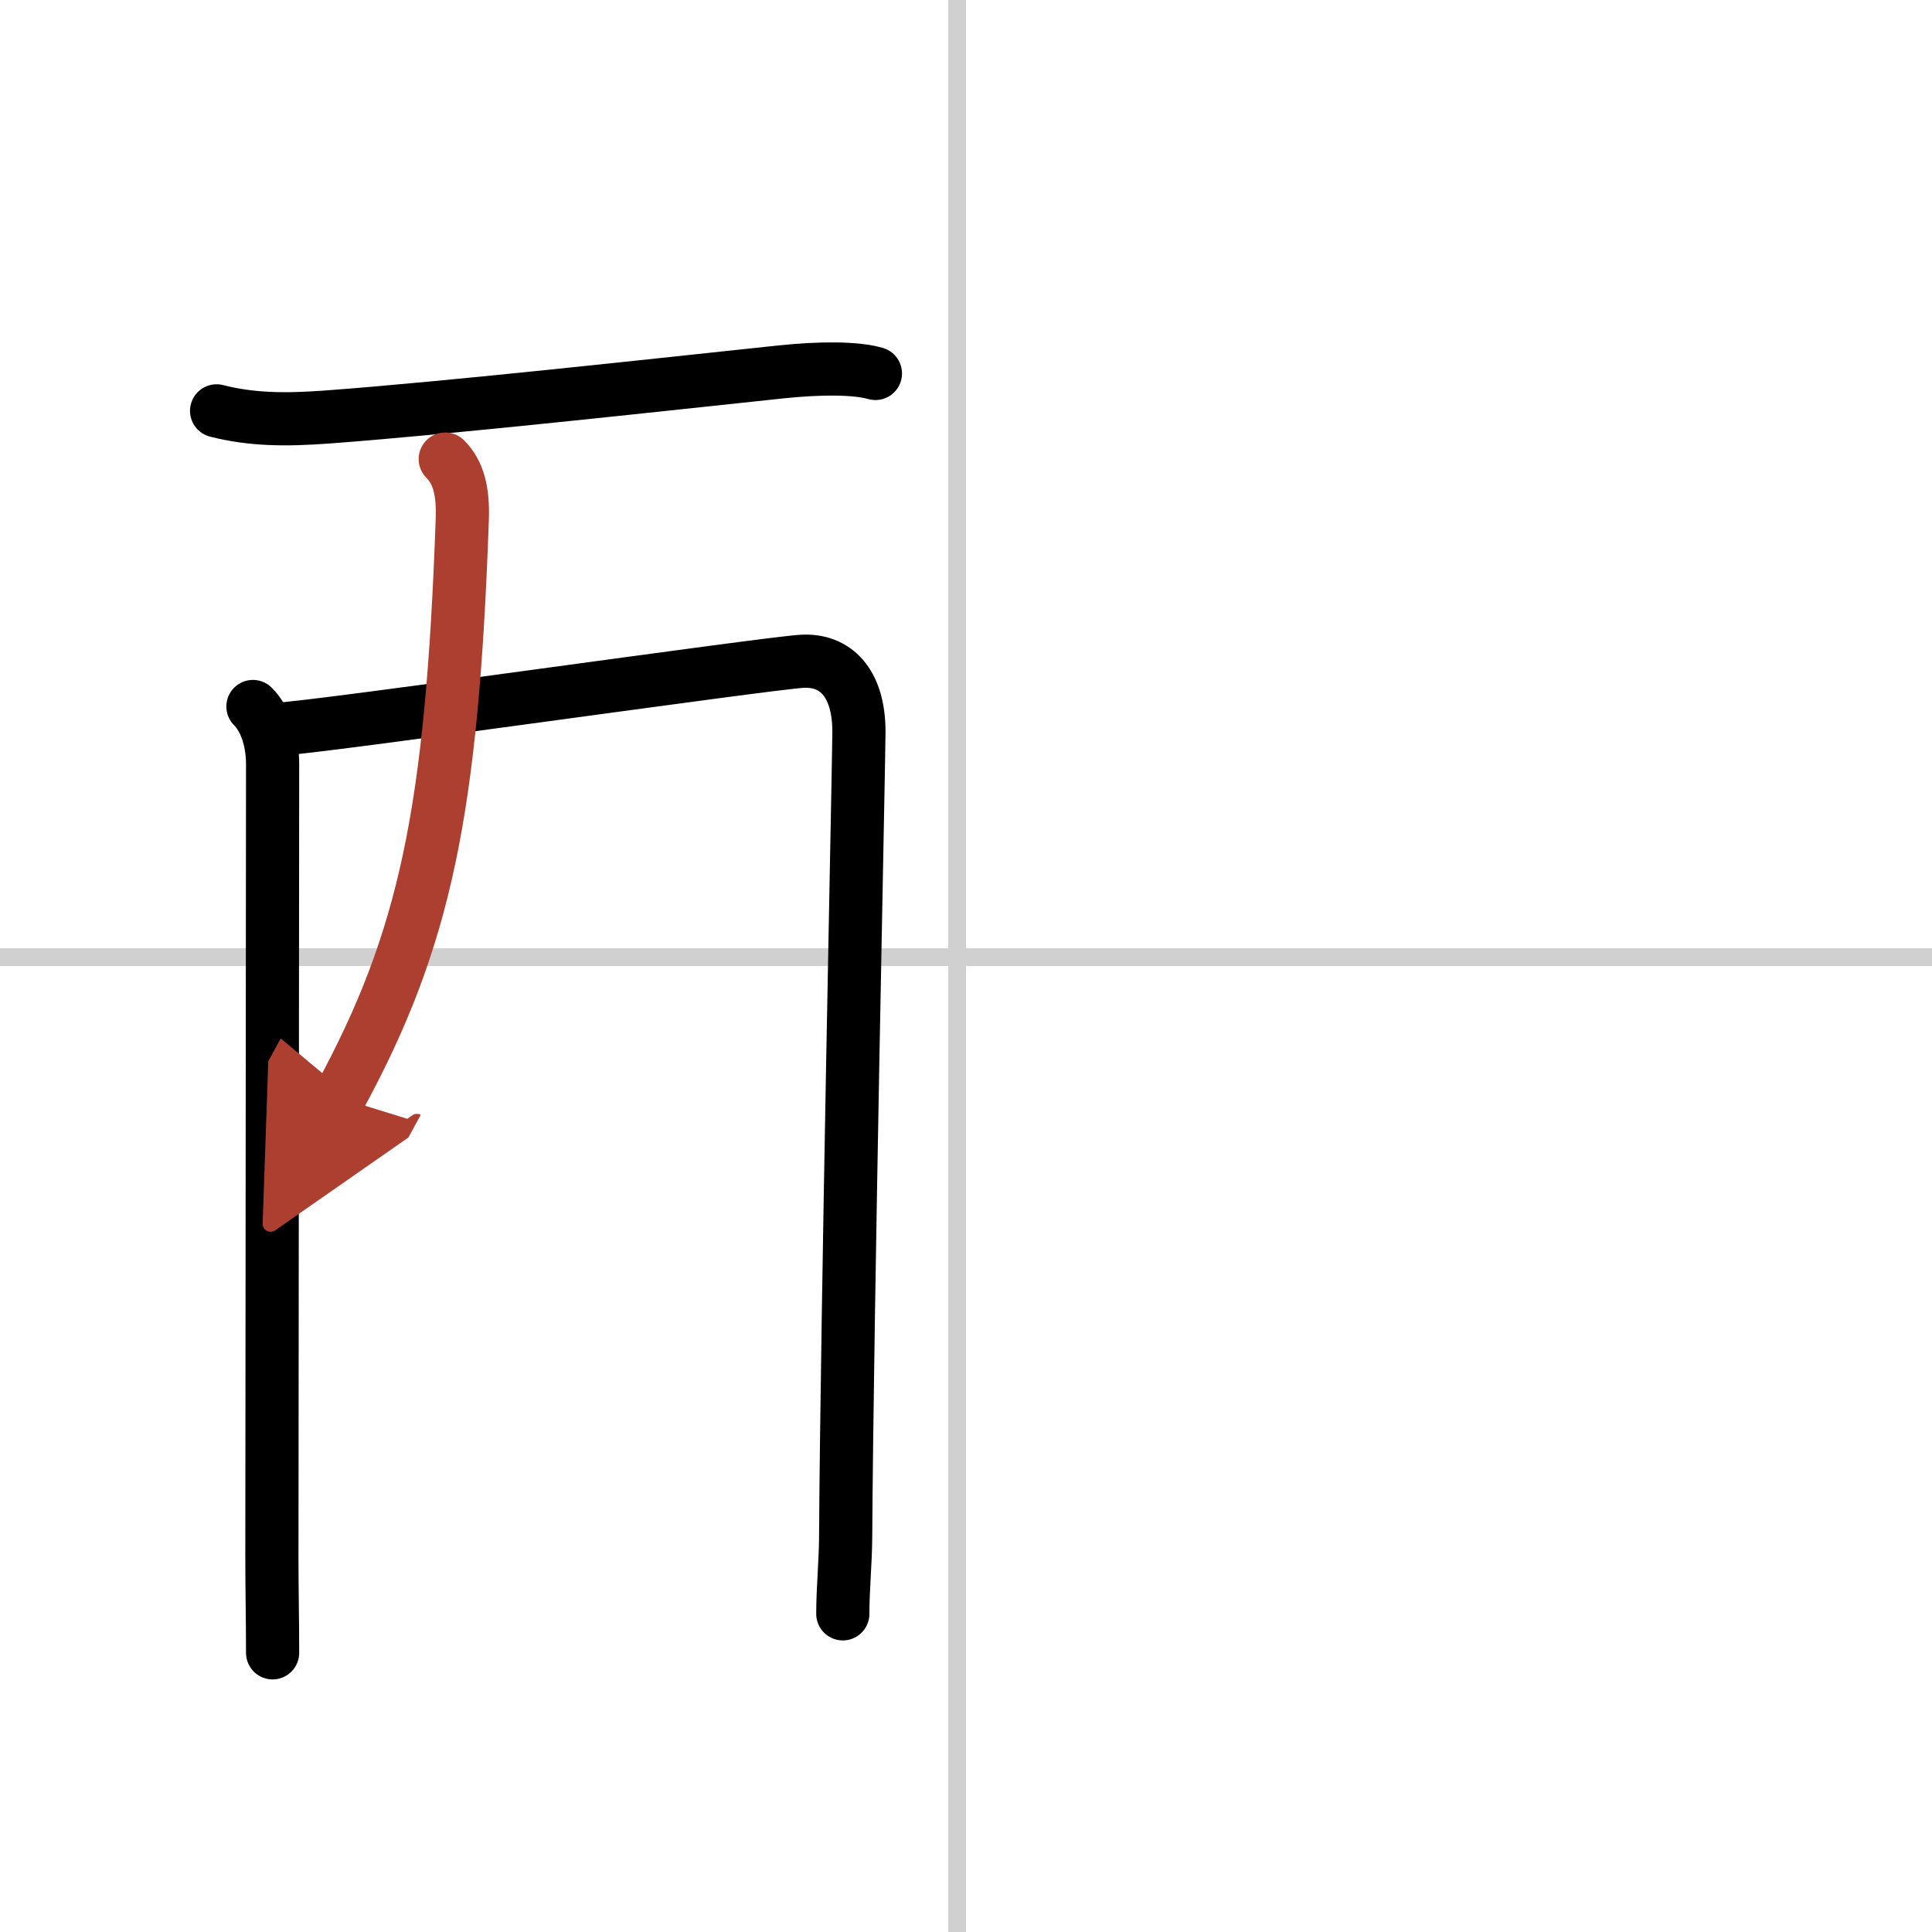
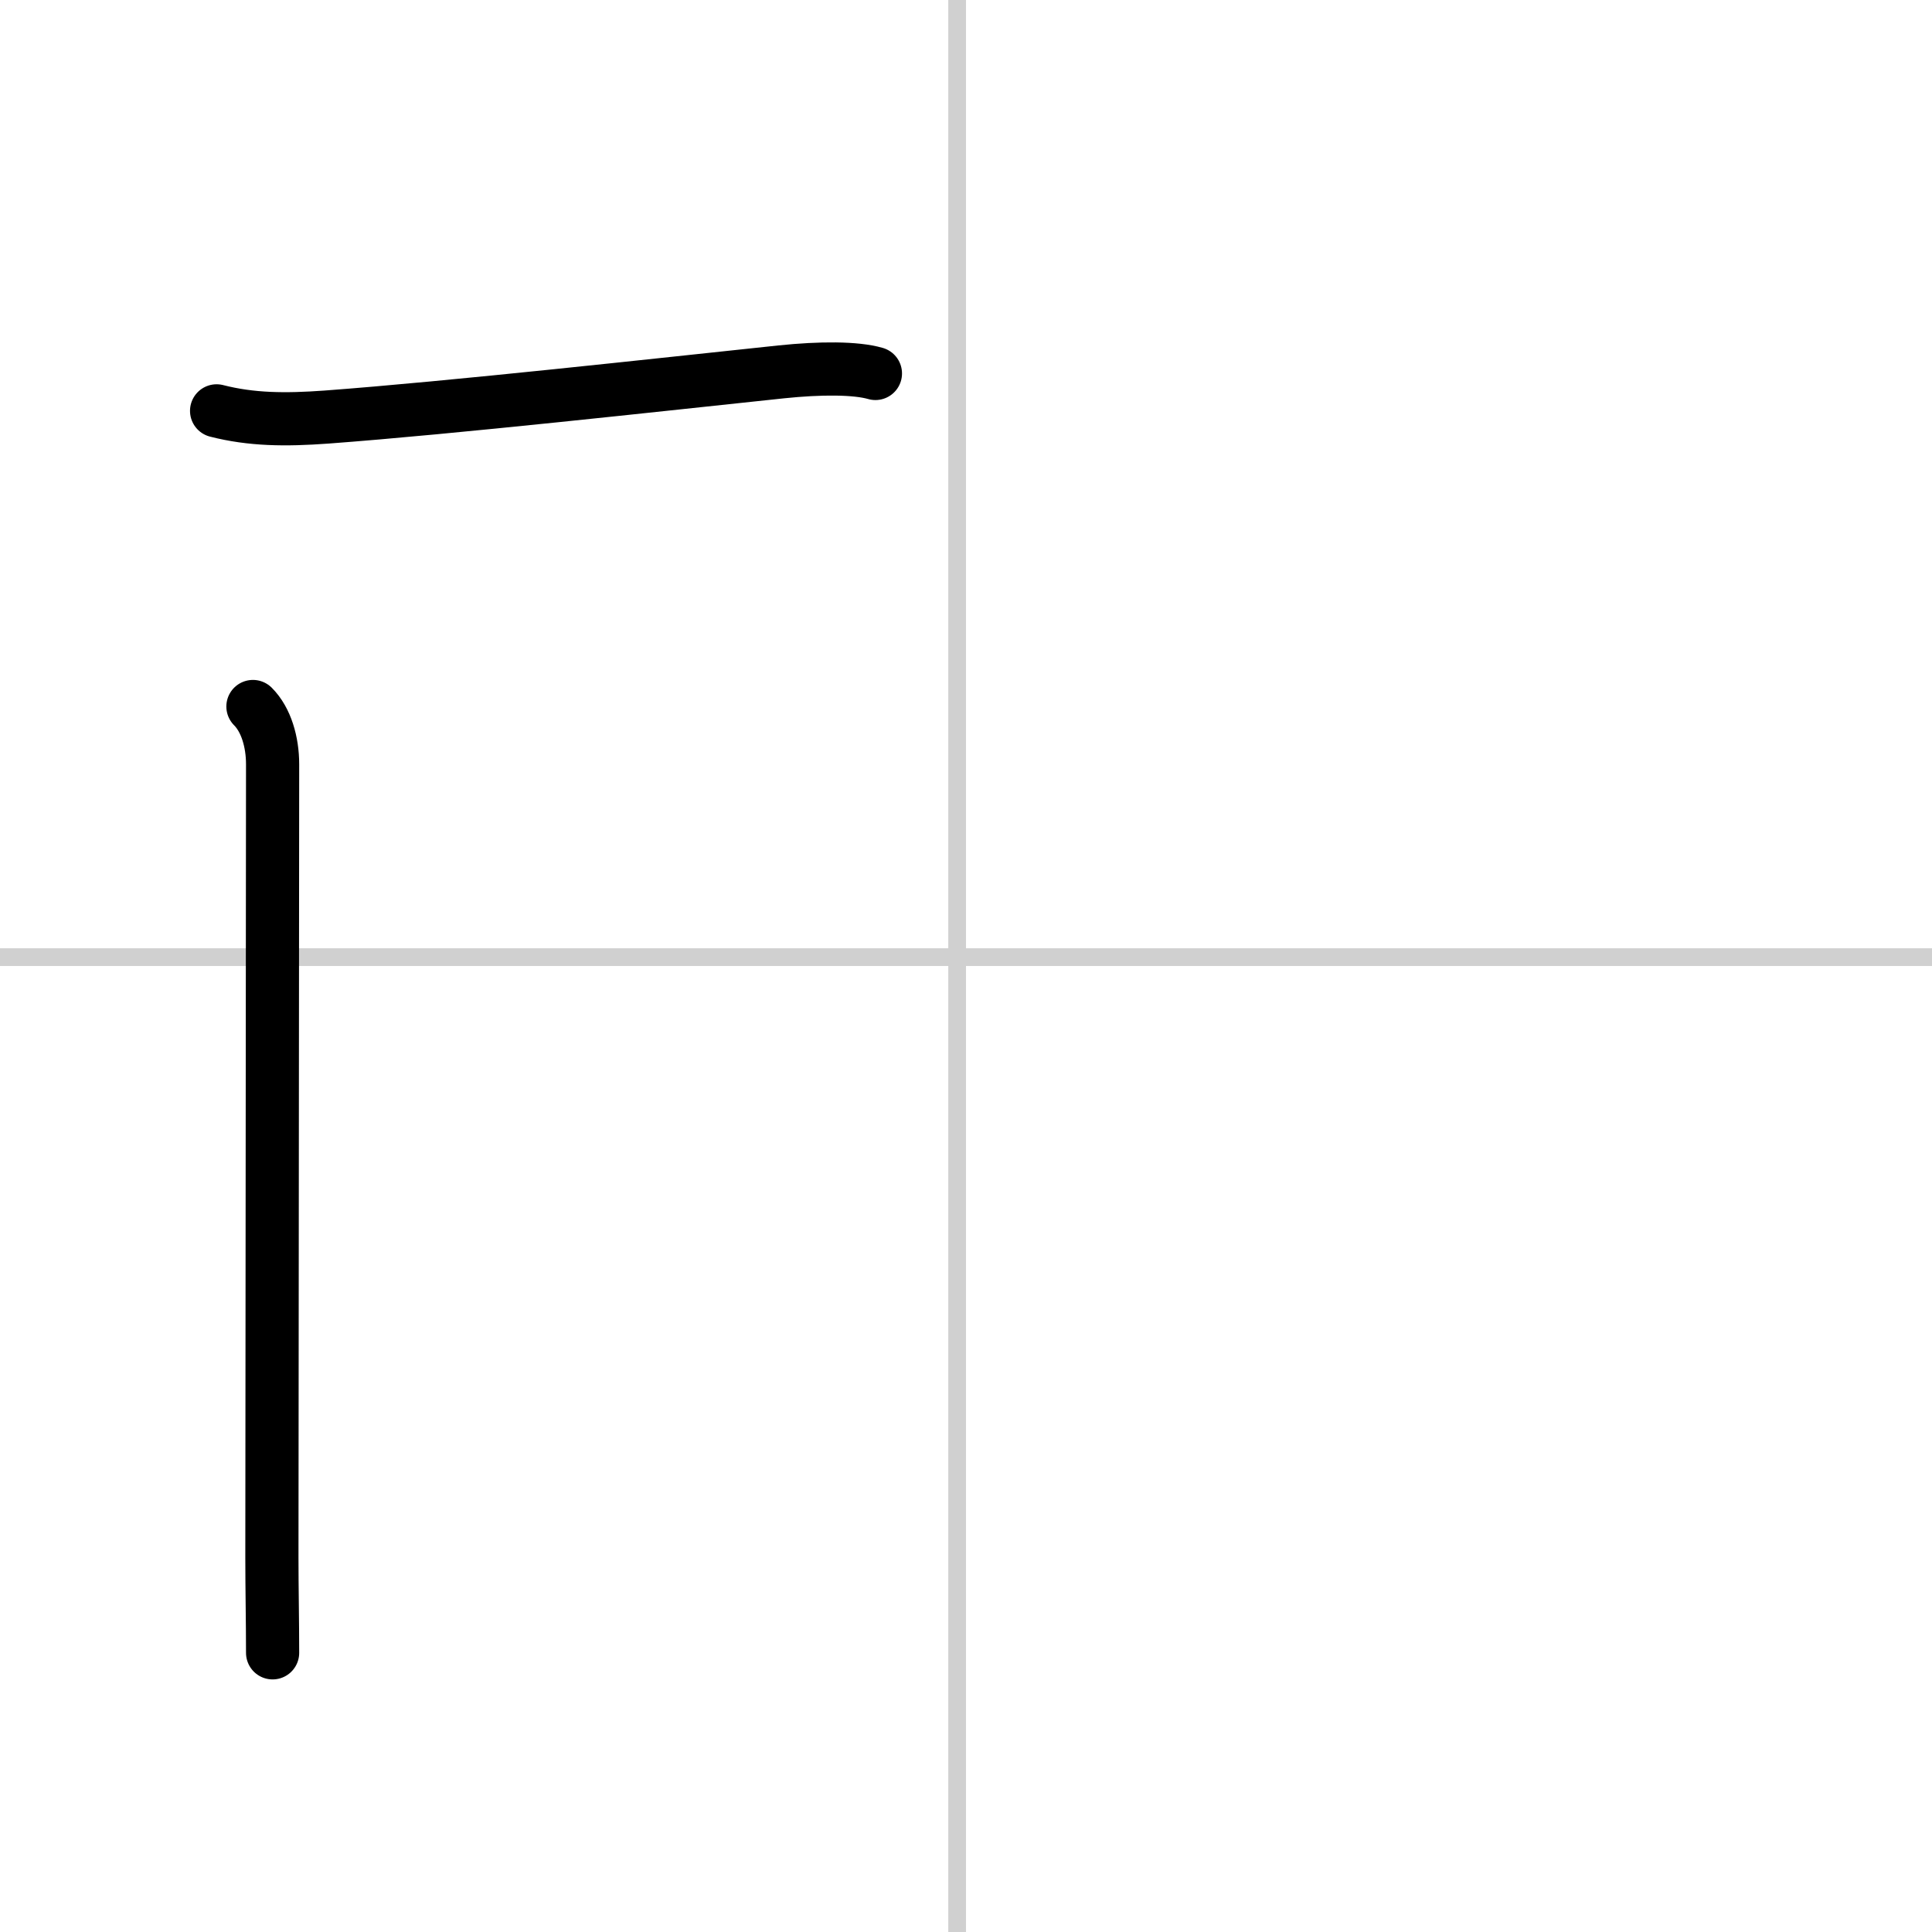
<svg xmlns="http://www.w3.org/2000/svg" width="400" height="400" viewBox="0 0 109 109">
  <defs>
    <marker id="a" markerWidth="4" orient="auto" refX="1" refY="5" viewBox="0 0 10 10">
-       <polyline points="0 0 10 5 0 10 1 5" fill="#ad3f31" stroke="#ad3f31" />
-     </marker>
+       </marker>
  </defs>
  <g fill="none" stroke="#000" stroke-linecap="round" stroke-linejoin="round" stroke-width="3">
    <rect width="100%" height="100%" fill="#fff" stroke="#fff" />
    <line x1="54" x2="54" y2="109" stroke="#d0d0d0" stroke-width="1" />
    <line x2="109" y1="54" y2="54" stroke="#d0d0d0" stroke-width="1" />
    <path d="m12.22 23.18c1.96 0.5 3.86 0.52 6.2 0.35 7.12-0.53 18.75-1.82 25.66-2.55 2.2-0.23 4.21-0.23 5.31 0.09" />
    <path d="m14.27 39.86c0.75 0.75 1.11 2.01 1.11 3.26 0 0.85-0.03 34.89-0.04 44.75 0 1.79 0.04 3.58 0.04 5.38" />
-     <path d="m15.6 41.15c2.48-0.12 27.36-3.69 29.63-3.84 1.89-0.12 3.23 1.19 3.23 3.98 0 1.46-0.67 32.48-0.75 45.45-0.01 1.44-0.16 2.88-0.16 4.31" />
-     <path d="M25.12,25.9c0.74,0.74,1.02,1.79,0.96,3.42C25.5,45.75,24,53,19.14,61.93" marker-end="url(#a)" stroke="#ad3f31" />
  </g>
</svg>